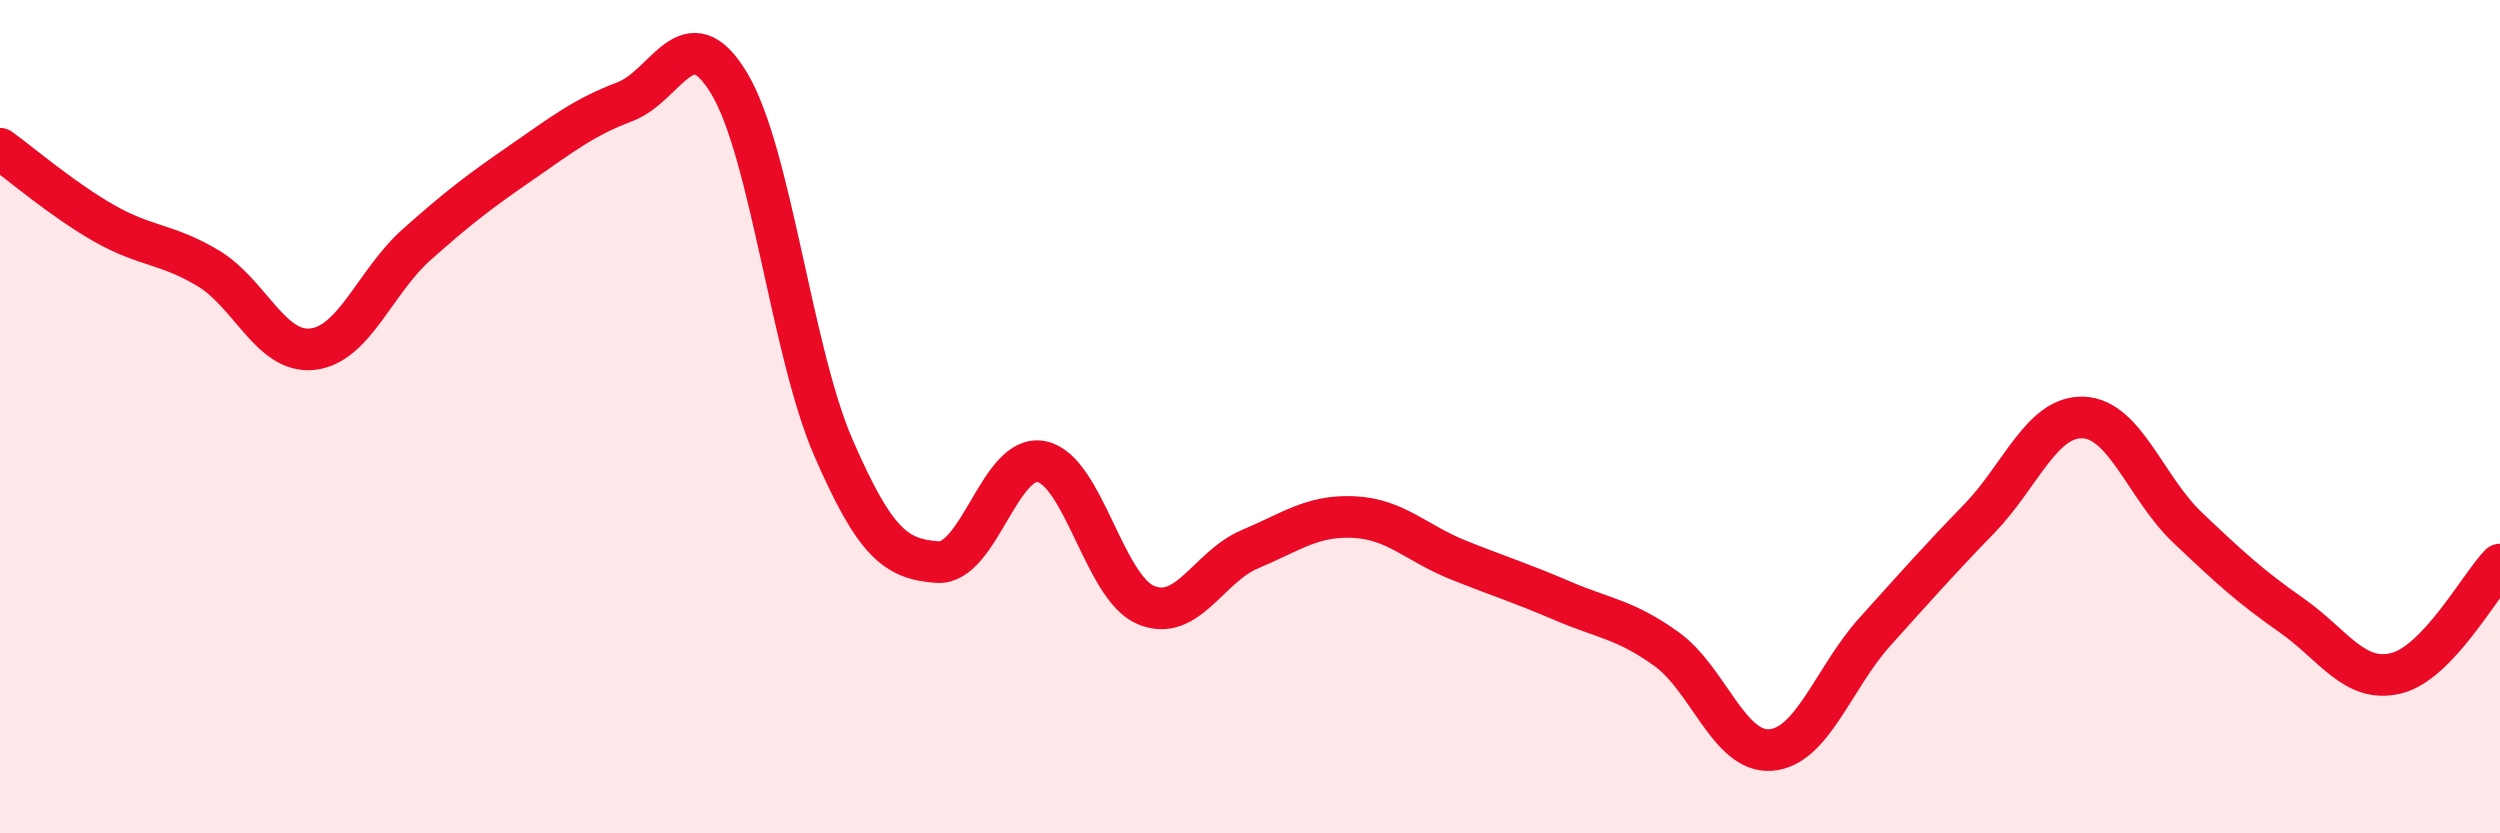
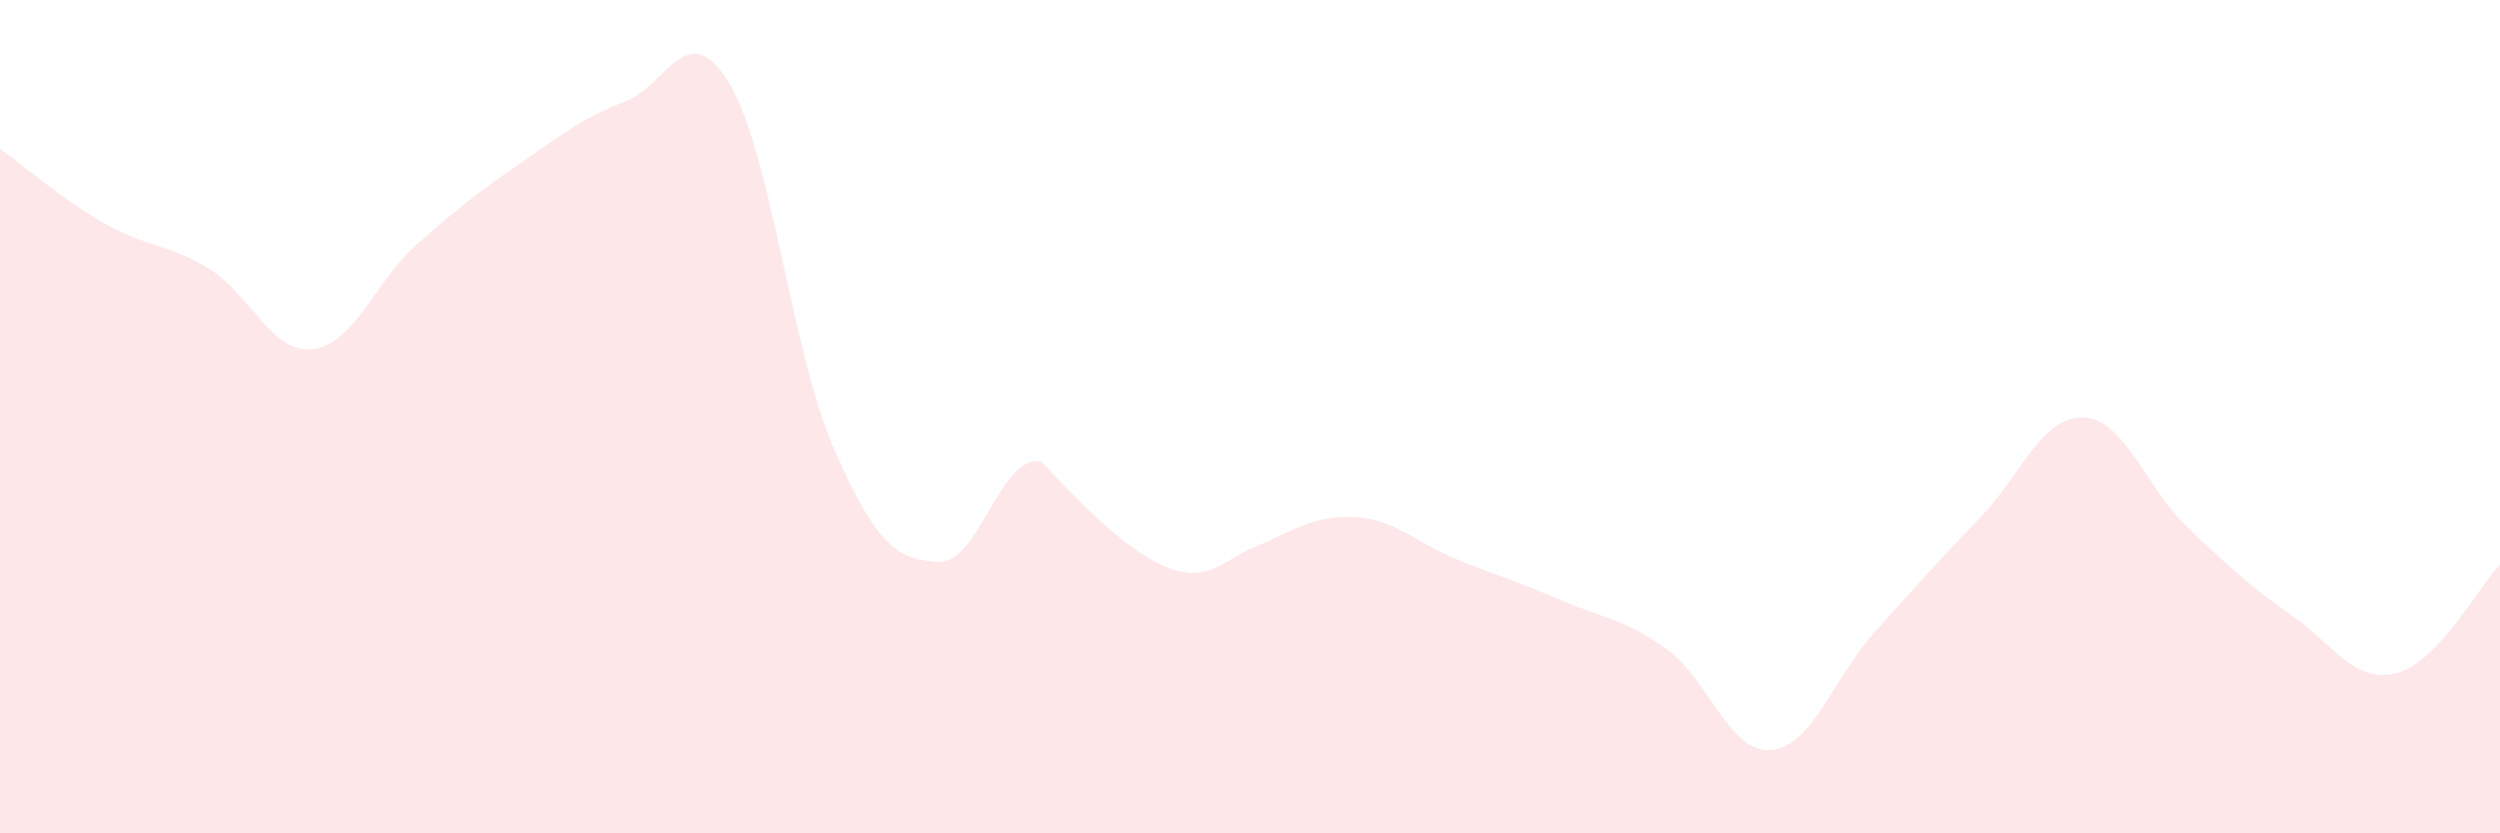
<svg xmlns="http://www.w3.org/2000/svg" width="60" height="20" viewBox="0 0 60 20">
-   <path d="M 0,3.57 C 0.5,3.93 1.5,4.79 2.5,5.36 C 3.5,5.93 4,5.84 5,6.44 C 6,7.04 6.5,8.49 7.5,8.38 C 8.5,8.27 9,6.76 10,5.87 C 11,4.98 11.5,4.6 12.5,3.91 C 13.5,3.22 14,2.82 15,2.44 C 16,2.06 16.5,0.34 17.5,2 C 18.5,3.66 19,8.44 20,10.74 C 21,13.04 21.5,13.42 22.5,13.49 C 23.5,13.56 24,10.87 25,11.08 C 26,11.29 26.5,14.1 27.5,14.52 C 28.5,14.94 29,13.6 30,13.18 C 31,12.76 31.5,12.36 32.5,12.41 C 33.5,12.46 34,13.04 35,13.44 C 36,13.84 36.5,13.99 37.5,14.42 C 38.5,14.85 39,14.86 40,15.58 C 41,16.3 41.5,18.08 42.5,18 C 43.5,17.92 44,16.27 45,15.16 C 46,14.05 46.5,13.48 47.5,12.45 C 48.5,11.42 49,9.98 50,10.02 C 51,10.06 51.5,11.71 52.5,12.66 C 53.5,13.61 54,14.07 55,14.77 C 56,15.47 56.5,16.4 57.5,16.16 C 58.5,15.92 59.5,14.07 60,13.55L60 20L0 20Z" fill="#EB0A25" opacity="0.1" stroke-linecap="round" stroke-linejoin="round" />
-   <path d="M 0,3.57 C 0.5,3.93 1.5,4.79 2.5,5.36 C 3.5,5.93 4,5.84 5,6.44 C 6,7.04 6.5,8.49 7.5,8.38 C 8.5,8.27 9,6.76 10,5.87 C 11,4.98 11.5,4.6 12.5,3.91 C 13.5,3.22 14,2.82 15,2.44 C 16,2.06 16.5,0.34 17.5,2 C 18.5,3.66 19,8.44 20,10.74 C 21,13.04 21.5,13.42 22.5,13.49 C 23.5,13.56 24,10.87 25,11.08 C 26,11.29 26.5,14.1 27.5,14.52 C 28.5,14.94 29,13.6 30,13.18 C 31,12.76 31.5,12.36 32.5,12.41 C 33.5,12.46 34,13.04 35,13.44 C 36,13.84 36.5,13.99 37.5,14.42 C 38.5,14.85 39,14.86 40,15.58 C 41,16.3 41.5,18.08 42.5,18 C 43.5,17.92 44,16.27 45,15.16 C 46,14.05 46.5,13.48 47.5,12.45 C 48.5,11.42 49,9.98 50,10.02 C 51,10.06 51.5,11.71 52.5,12.66 C 53.5,13.61 54,14.07 55,14.77 C 56,15.47 56.5,16.4 57.5,16.16 C 58.5,15.92 59.5,14.07 60,13.55" stroke="#EB0A25" stroke-width="1" fill="none" stroke-linecap="round" stroke-linejoin="round" />
+   <path d="M 0,3.57 C 0.5,3.93 1.5,4.79 2.5,5.36 C 3.5,5.93 4,5.84 5,6.44 C 6,7.04 6.5,8.49 7.5,8.38 C 8.5,8.27 9,6.76 10,5.87 C 11,4.98 11.5,4.6 12.5,3.91 C 13.5,3.22 14,2.82 15,2.44 C 16,2.06 16.5,0.34 17.5,2 C 18.5,3.66 19,8.44 20,10.74 C 21,13.04 21.5,13.42 22.5,13.49 C 23.5,13.56 24,10.87 25,11.08 C 28.5,14.94 29,13.6 30,13.18 C 31,12.76 31.5,12.36 32.5,12.41 C 33.5,12.46 34,13.04 35,13.44 C 36,13.84 36.5,13.99 37.5,14.42 C 38.5,14.85 39,14.86 40,15.58 C 41,16.3 41.5,18.08 42.5,18 C 43.5,17.92 44,16.27 45,15.16 C 46,14.05 46.5,13.48 47.5,12.45 C 48.5,11.42 49,9.98 50,10.02 C 51,10.06 51.5,11.71 52.5,12.66 C 53.5,13.61 54,14.07 55,14.77 C 56,15.47 56.5,16.4 57.5,16.16 C 58.5,15.92 59.5,14.07 60,13.55L60 20L0 20Z" fill="#EB0A25" opacity="0.1" stroke-linecap="round" stroke-linejoin="round" />
</svg>